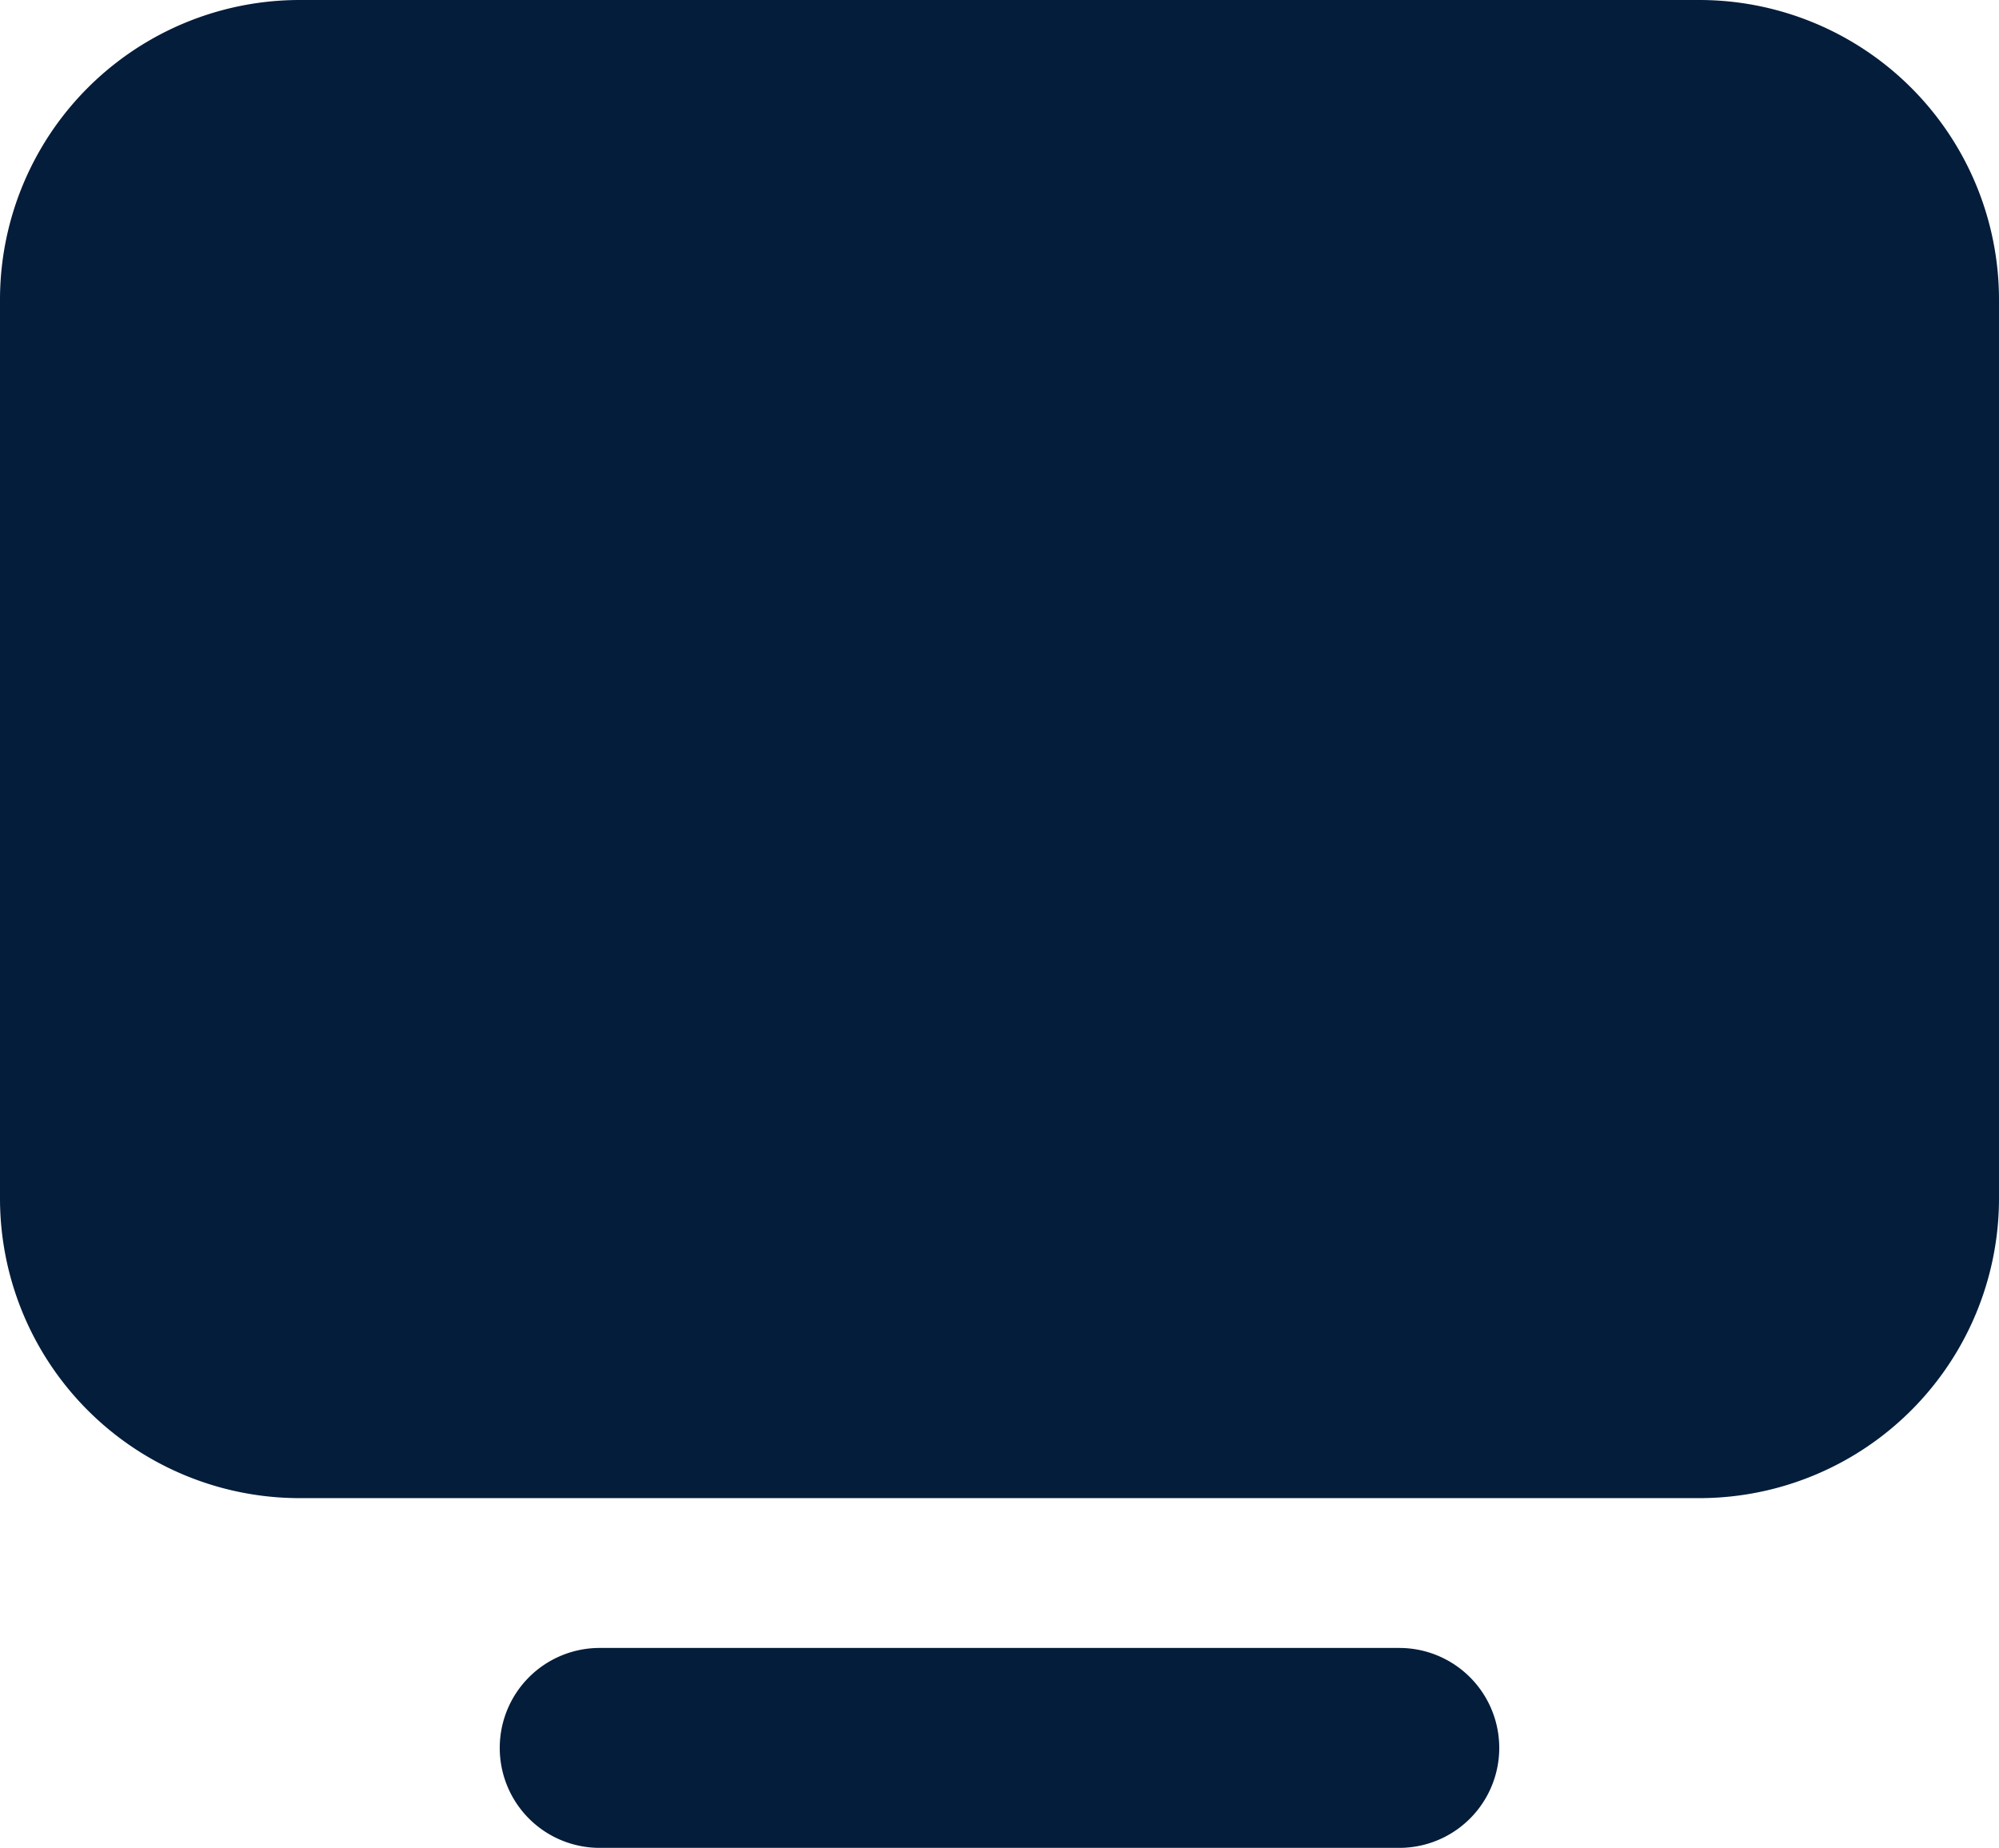
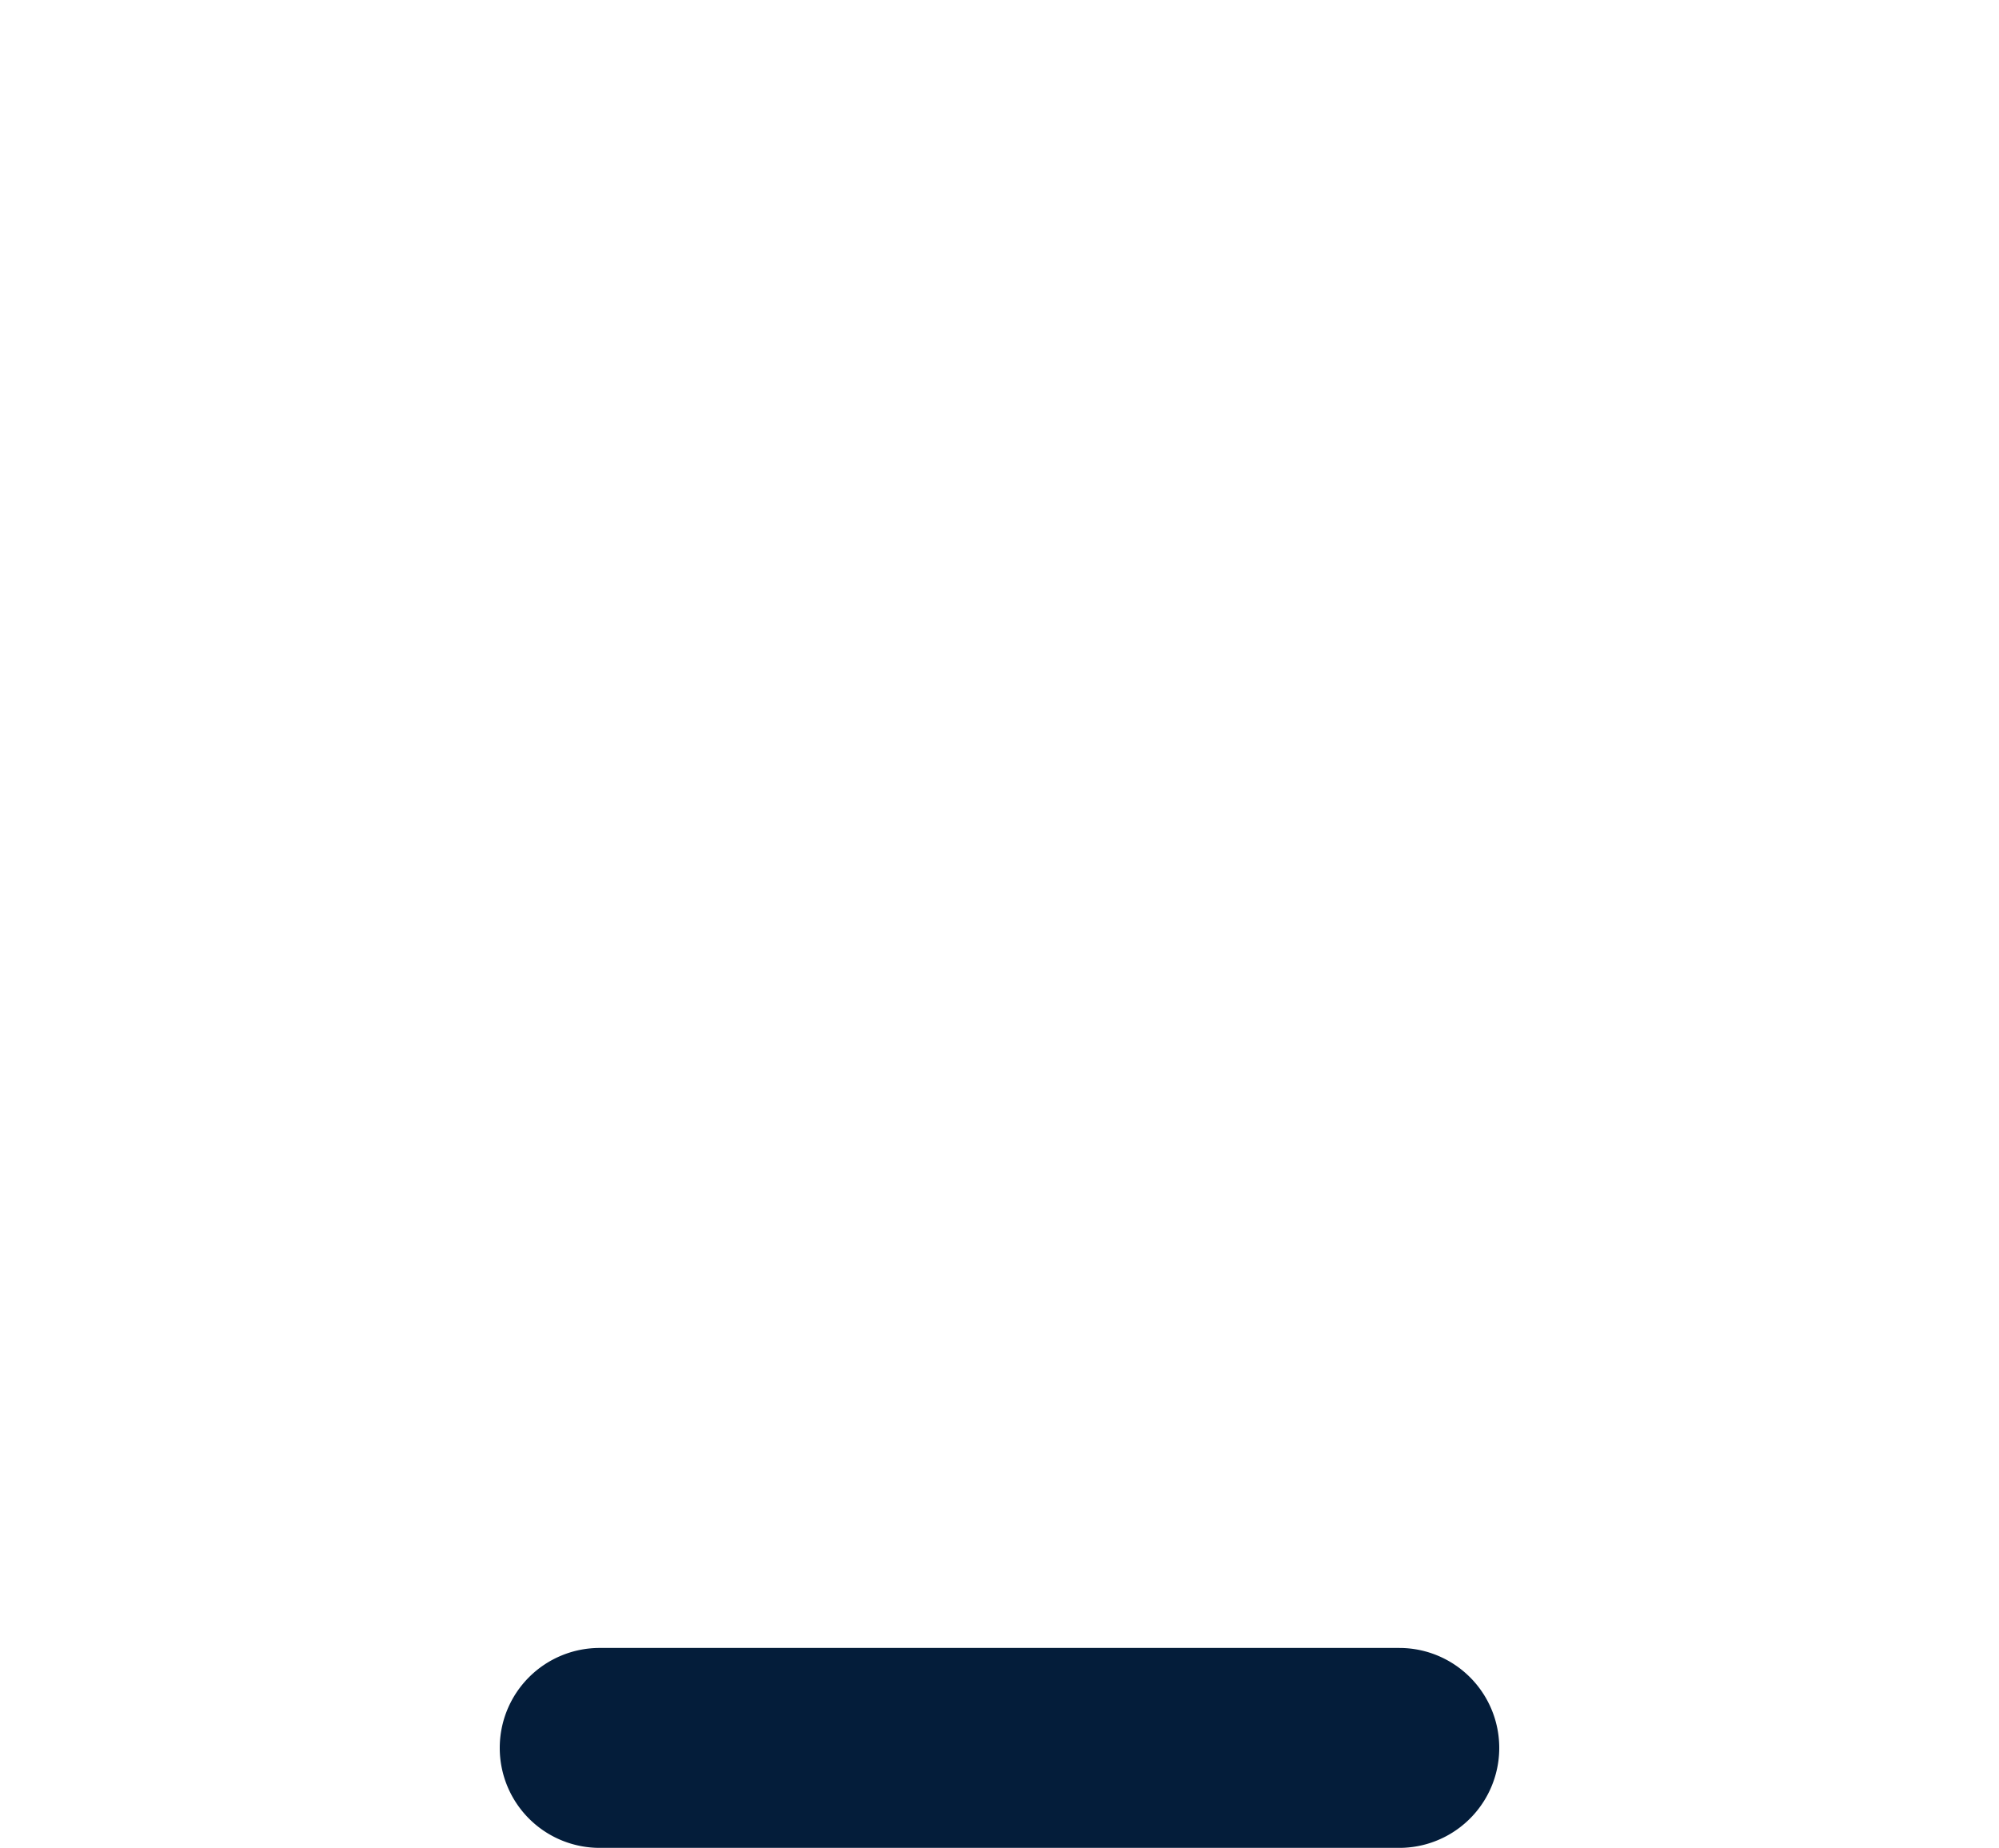
<svg xmlns="http://www.w3.org/2000/svg" id="Kiosk_icon" width="33" height="30.5" viewBox="0 0 33 30.5">
-   <path id="Rectangle_188" data-name="Rectangle 188" d="M0,4.946A4.948,4.948,0,0,1,4.95,0h23.1A4.948,4.948,0,0,1,33,4.946V19.784a4.948,4.948,0,0,1-4.95,4.946H4.95A4.948,4.948,0,0,1,0,19.784Z" fill="#041d3a" />
  <path id="Vector_20_Stroke_" data-name="Vector 20 (Stroke)" d="M0,1.649A1.649,1.649,0,0,1,1.65,0h13.2a1.649,1.649,0,1,1,0,3.3H1.65A1.649,1.649,0,0,1,0,1.649Z" transform="translate(8.25 27.203)" fill="#041d3a" />
</svg>